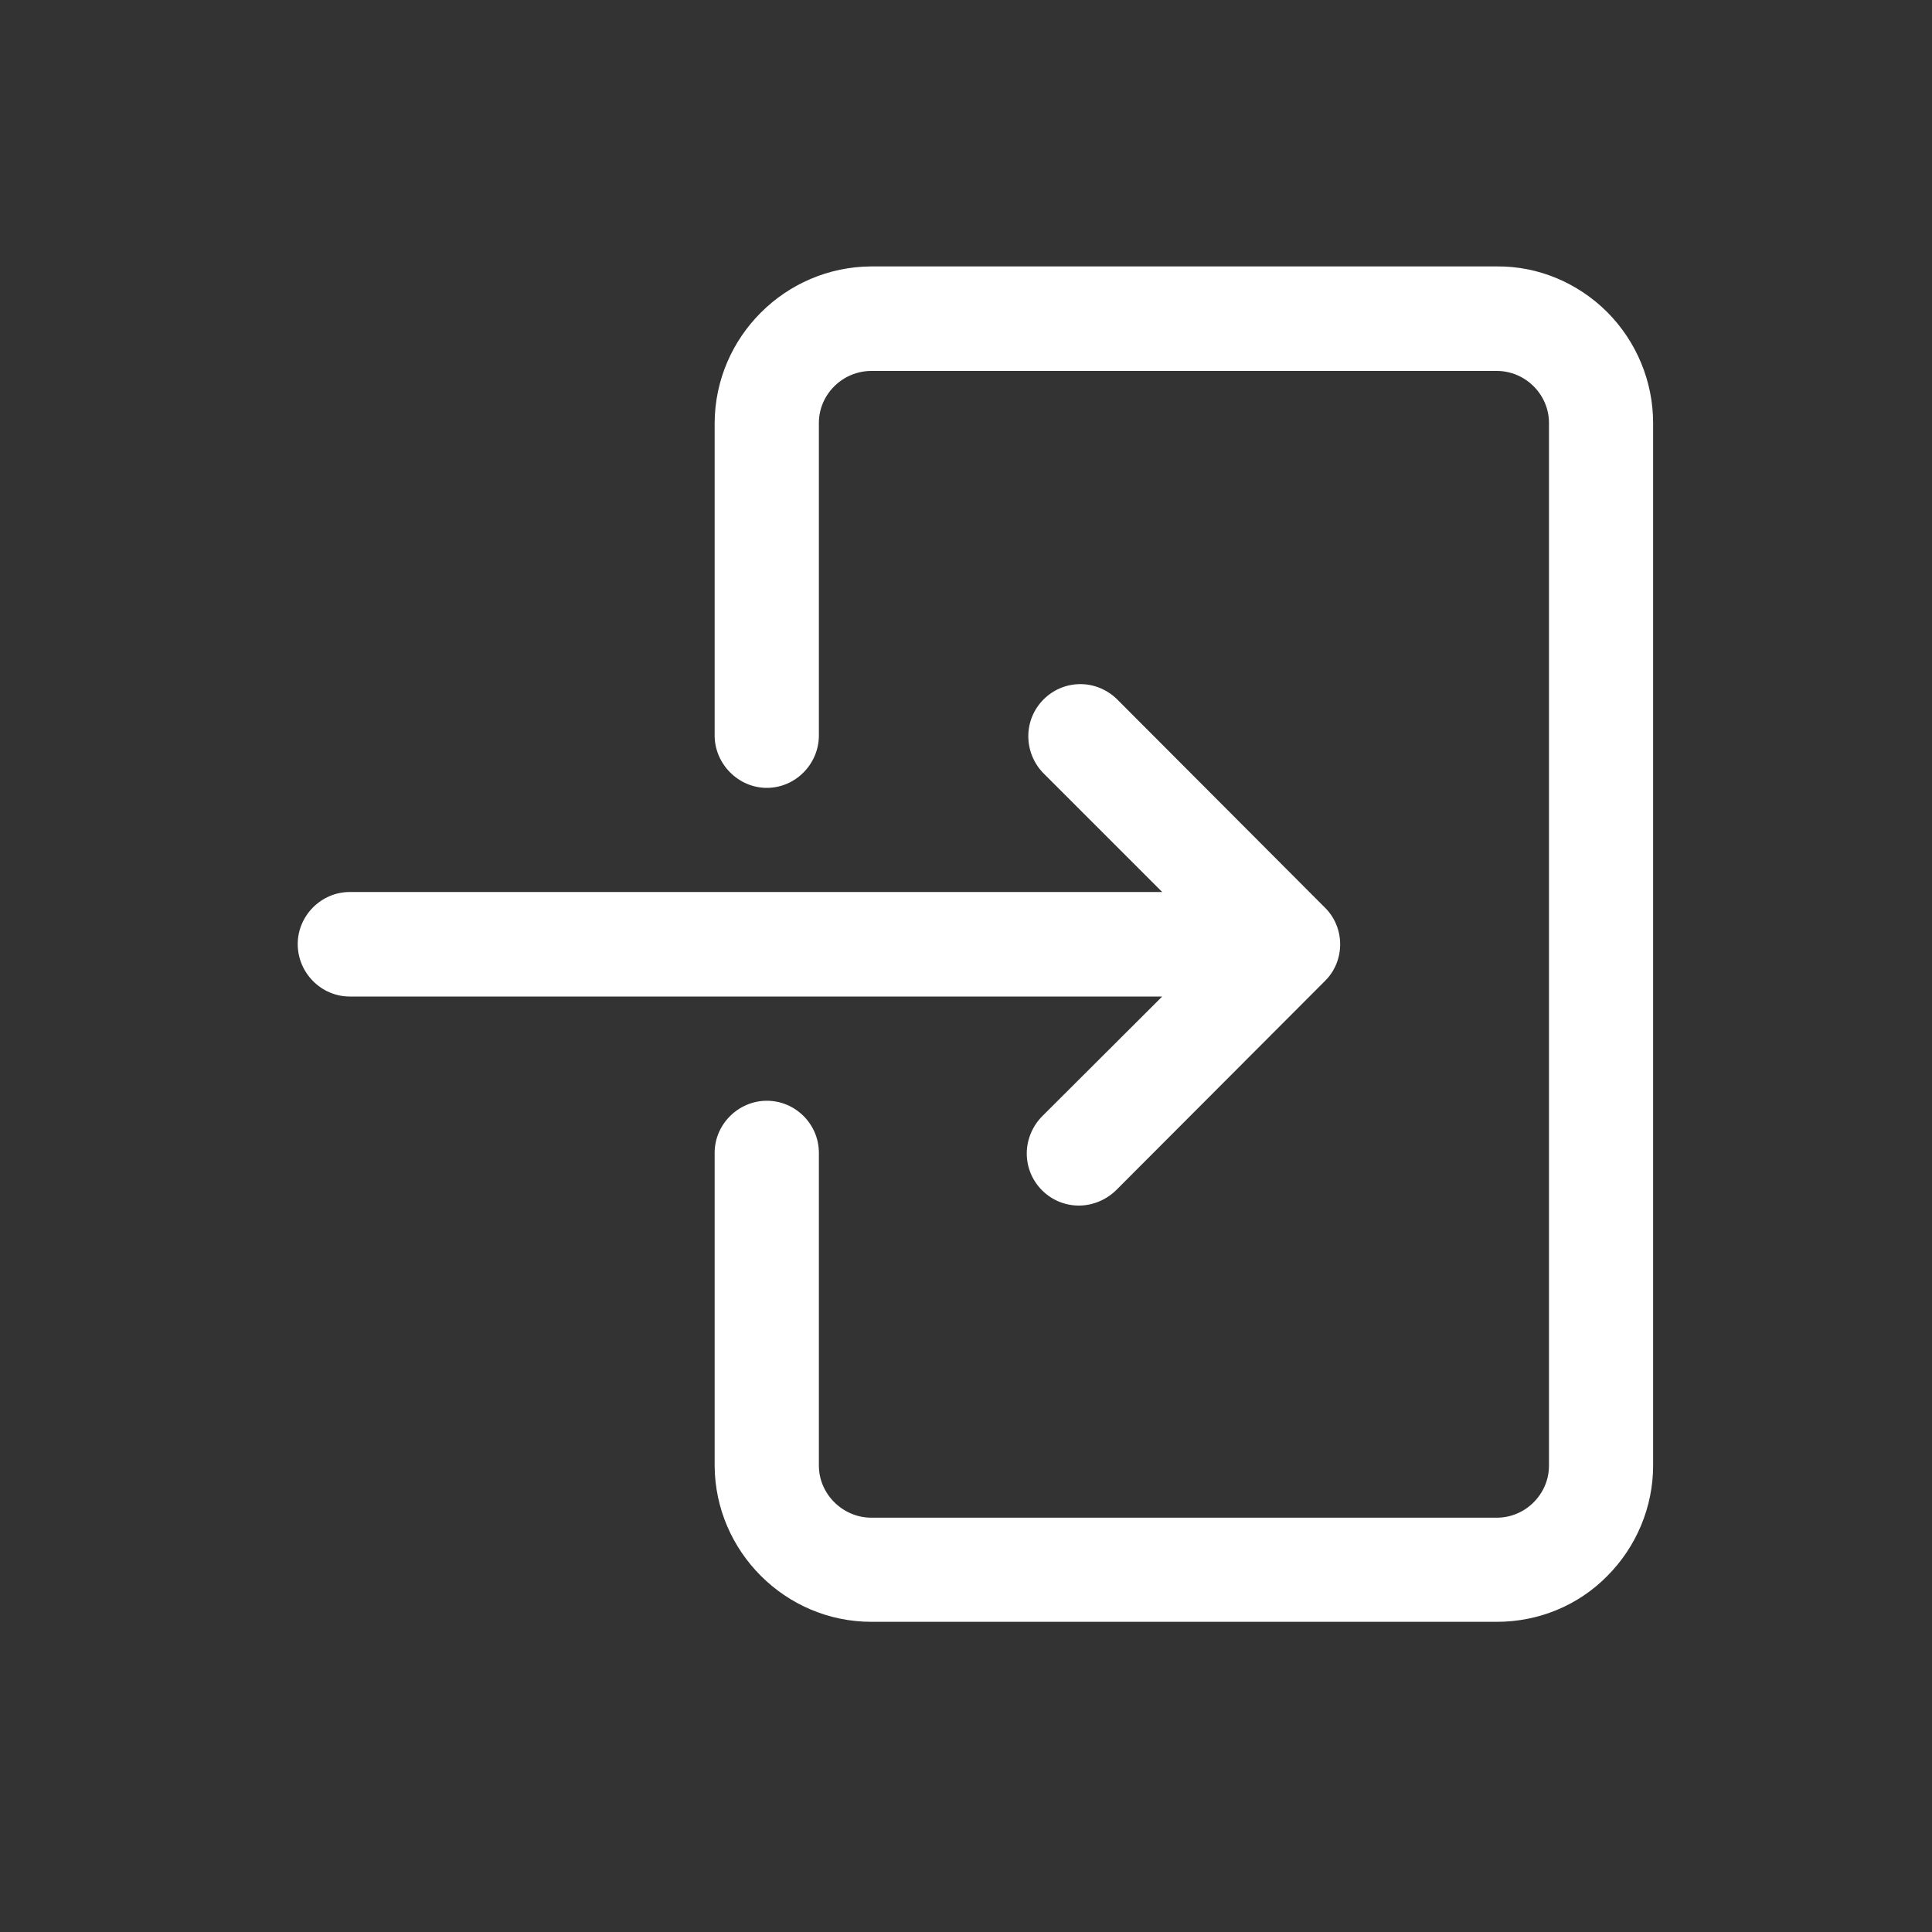
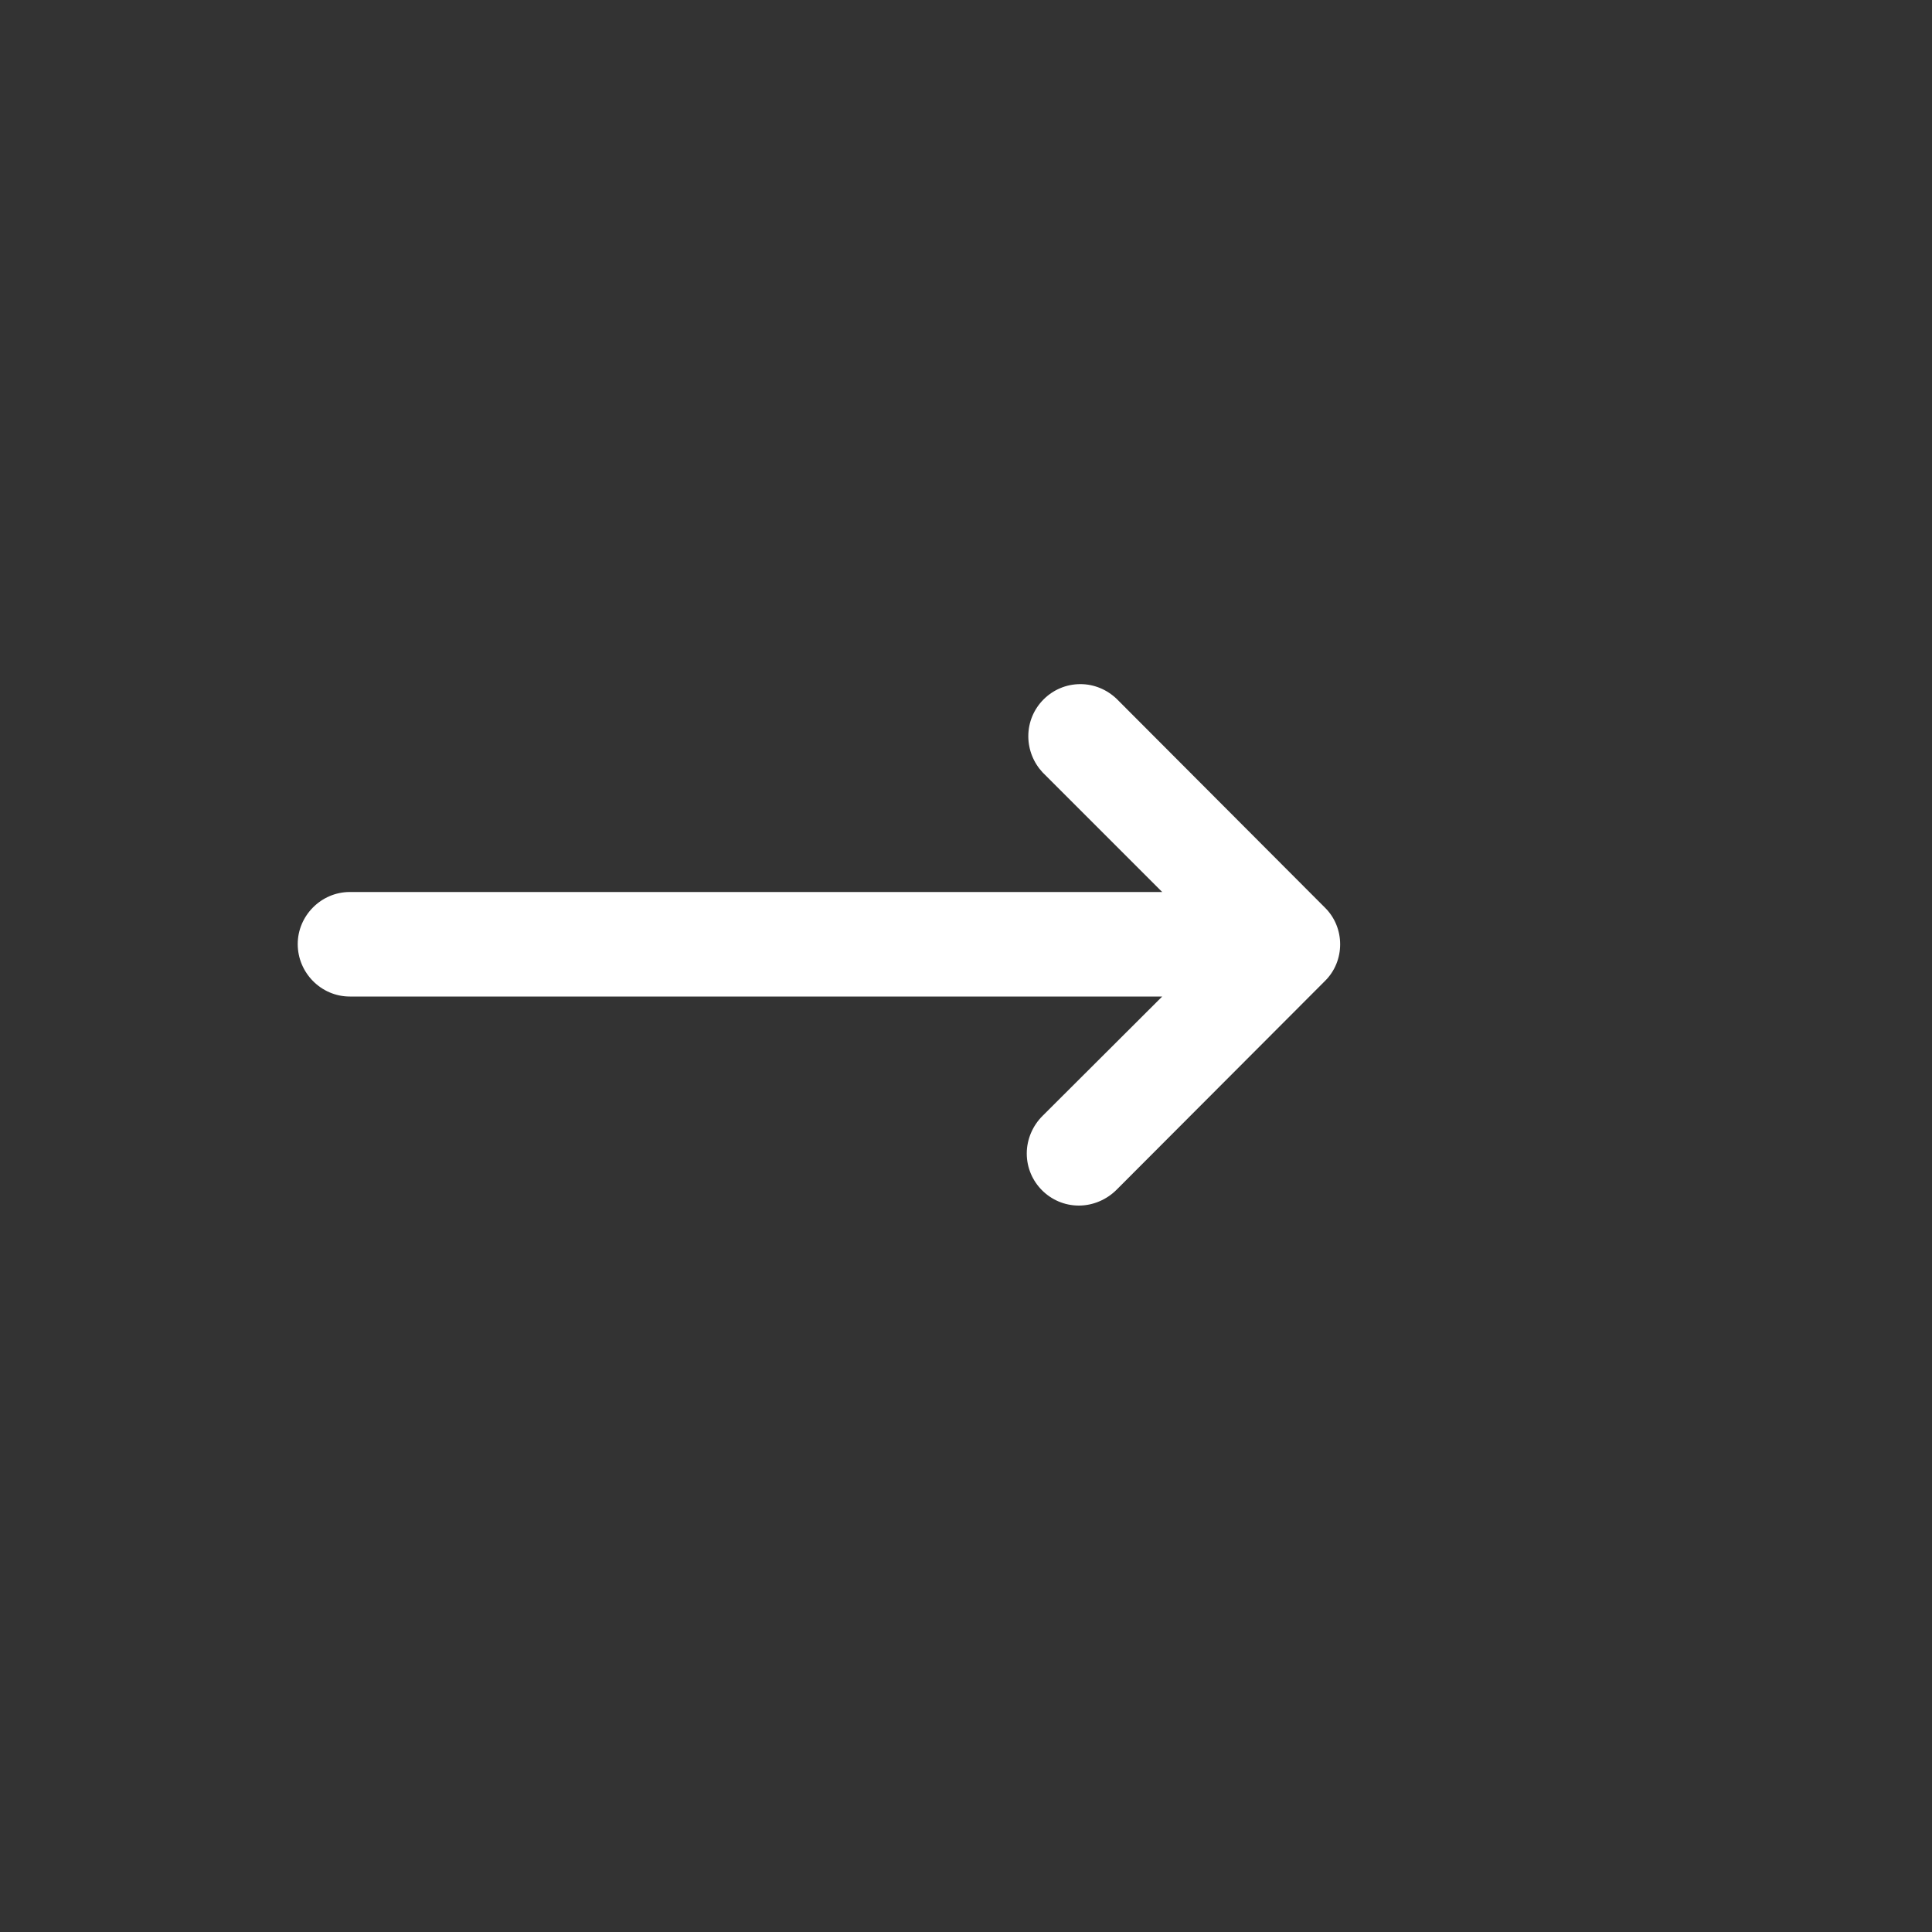
<svg xmlns="http://www.w3.org/2000/svg" width="20px" height="20px" viewBox="0 0 20 20" version="1.1">
  <rect x="0" y="0" width="20" height="20" fill="#333333" stroke="none" />
  <defs>
    <clipPath id="clip1">
-       <path d="M 7.332 2.758 L 17.113 2.758 L 17.113 16.789 L 7.332 16.789 Z M 7.332 2.758 " />
-     </clipPath>
+       </clipPath>
    <clipPath id="clip2">
      <path d="M 3.082 7 L 14 7 L 14 12.668 L 3.082 12.668 Z M 3.082 7 " />
    </clipPath>
  </defs>
  <g id="surface1">
    <g clip-path="url(#clip1)" clip-rule="nonzero">
      <path style=" stroke:none;fill-rule:nonzero;fill:rgb(100%,100%,100%);fill-opacity:1;" d="M 16.637 3.23 C 16.336 2.93 15.926 2.754 15.496 2.758 L 9.02 2.758 C 8.129 2.762 7.402 3.488 7.398 4.379 L 7.398 7.613 C 7.398 7.91 7.645 8.156 7.938 8.156 C 8.234 8.156 8.477 7.91 8.477 7.613 L 8.477 4.379 C 8.477 4.082 8.723 3.84 9.02 3.84 L 15.496 3.84 C 15.789 3.84 16.035 4.082 16.035 4.379 L 16.035 15.172 C 16.035 15.469 15.789 15.711 15.496 15.711 L 9.02 15.711 C 8.723 15.711 8.477 15.465 8.477 15.172 L 8.477 11.934 C 8.477 11.637 8.234 11.395 7.938 11.395 C 7.645 11.395 7.398 11.637 7.398 11.934 L 7.398 15.172 C 7.402 16.059 8.129 16.789 9.02 16.789 L 15.496 16.789 C 15.926 16.789 16.336 16.621 16.637 16.316 C 16.941 16.012 17.113 15.598 17.113 15.172 L 17.113 4.379 C 17.113 3.949 16.941 3.535 16.637 3.23 " />
    </g>
    <g clip-path="url(#clip2)" clip-rule="nonzero">
      <path style=" stroke:none;fill-rule:nonzero;fill:rgb(100%,100%,100%);fill-opacity:1;" d="M 10.793 11.551 C 10.691 11.652 10.629 11.793 10.629 11.941 C 10.629 12.238 10.871 12.48 11.168 12.48 C 11.316 12.48 11.457 12.418 11.559 12.316 L 13.715 10.156 C 13.926 9.949 13.926 9.602 13.715 9.395 L 11.559 7.234 C 11.457 7.137 11.324 7.082 11.184 7.082 C 10.887 7.082 10.645 7.324 10.645 7.621 C 10.645 7.762 10.699 7.895 10.793 7.996 L 12.031 9.234 L 3.621 9.234 C 3.324 9.234 3.082 9.48 3.082 9.773 C 3.082 10.07 3.324 10.316 3.621 10.316 L 12.031 10.316 L 10.793 11.551 " />
    </g>
  </g>
</svg>